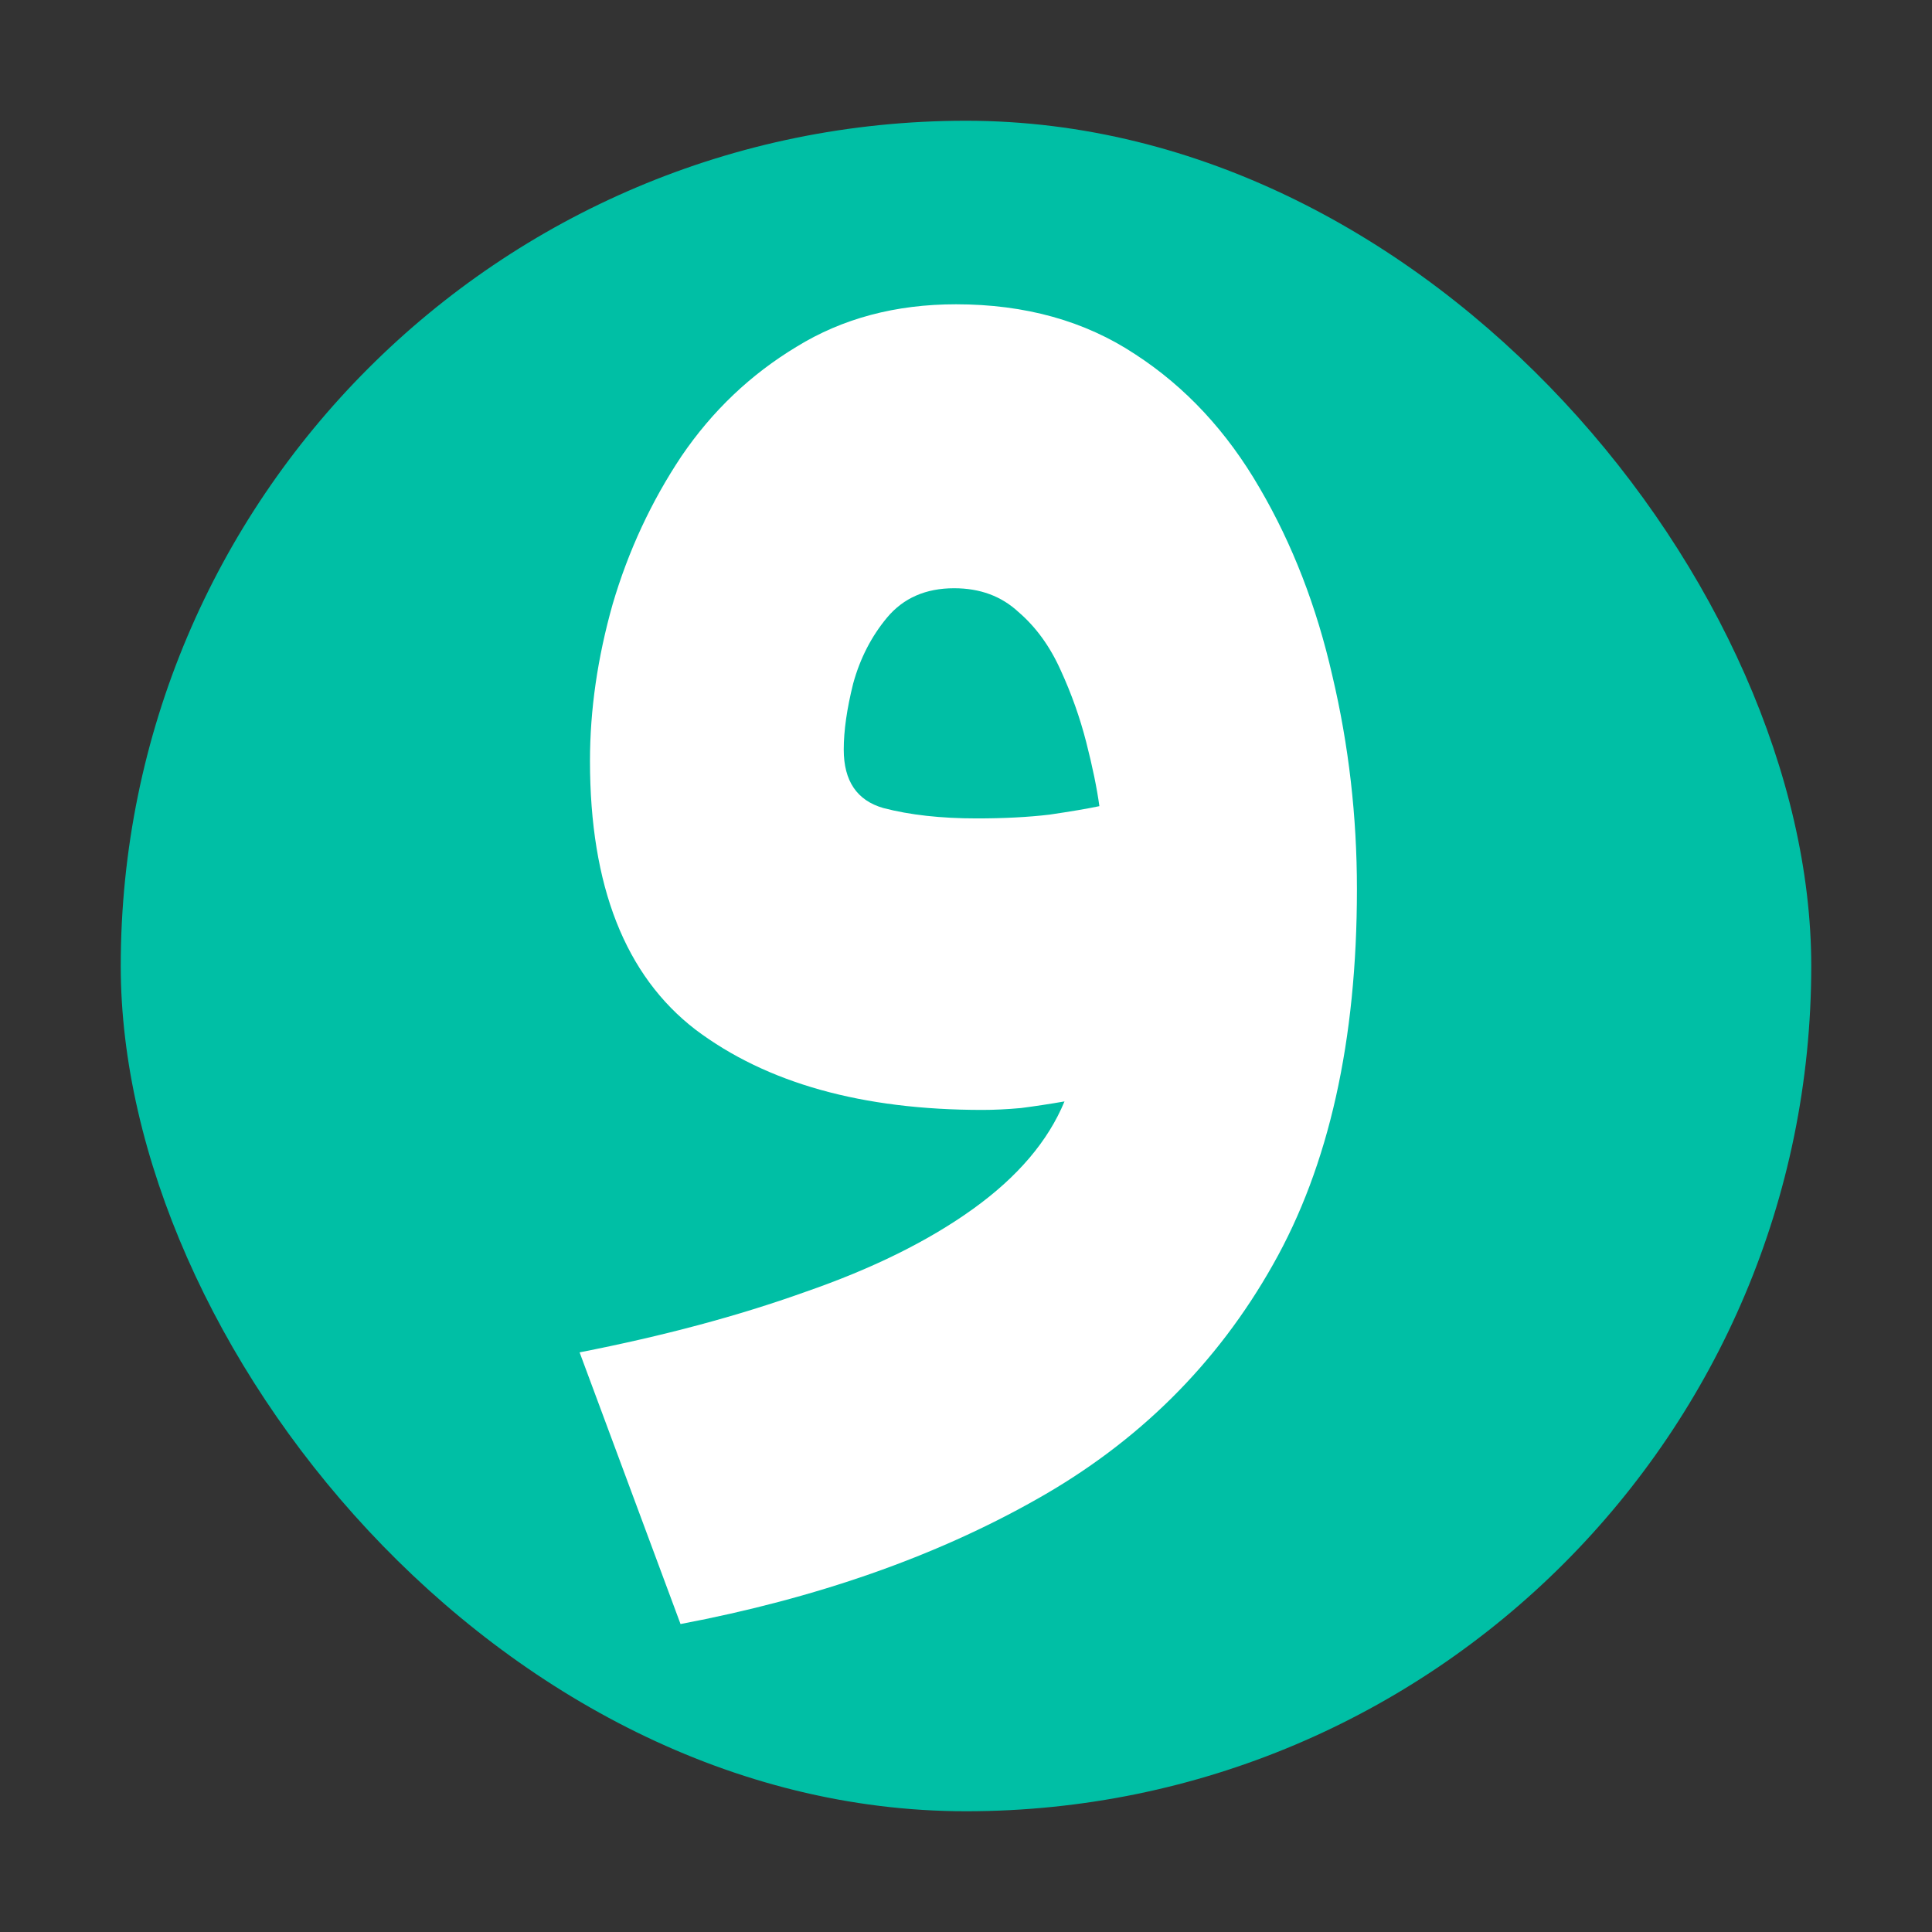
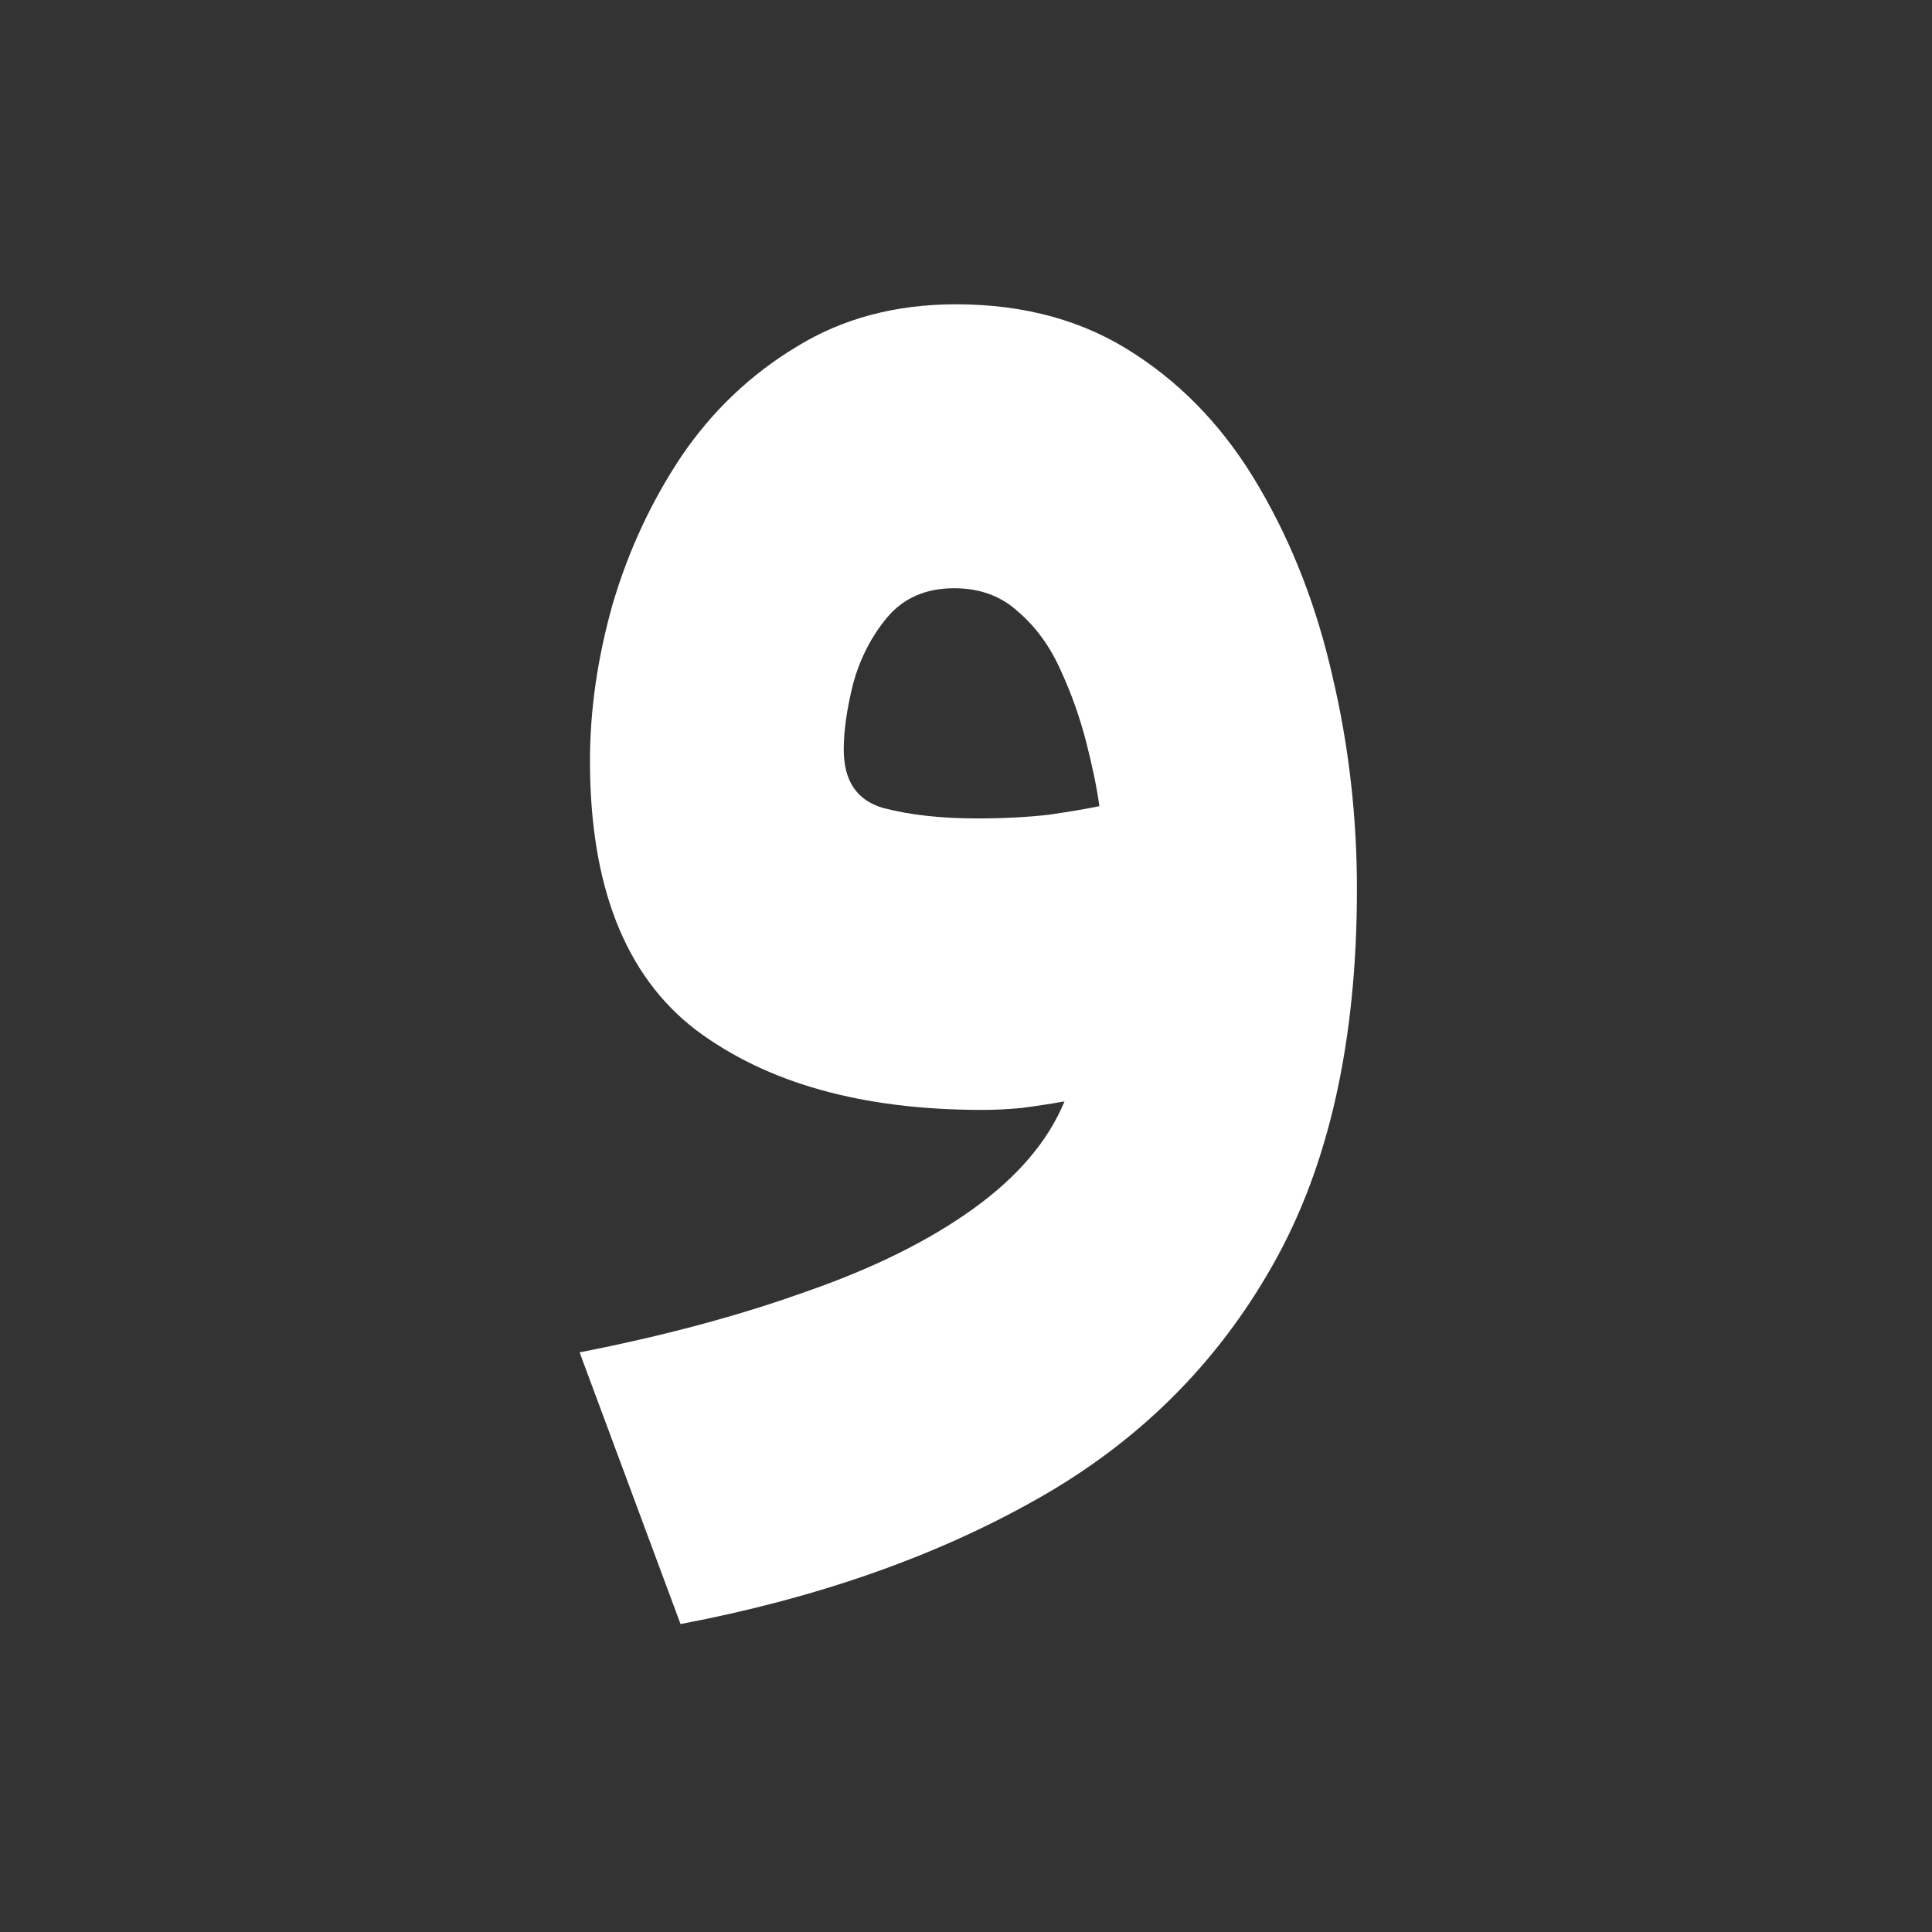
<svg xmlns="http://www.w3.org/2000/svg" width="400" height="400" viewBox="0 0 400 400" fill="none">
  <rect x="0" y="0" width="400" height="400" fill="#333333" stroke="none" />
-   <rect x="25" y="25" width="350" height="350" rx="175" fill="#00BFA5" />
  <path d="M280.938 184.094C280.938 215.474 275.143 241.385 263.555 261.828C251.966 282.401 235.625 298.612 214.531 310.461C193.568 322.31 169.023 330.904 140.898 336.242L120 279.992C137.318 276.607 152.878 272.44 166.68 267.492C180.612 262.674 192.201 256.945 201.445 250.305C210.69 243.664 217.005 236.242 220.391 228.039C217.396 228.56 214.401 229.016 211.406 229.406C208.542 229.667 205.872 229.797 203.398 229.797C178.529 229.797 158.737 224.263 144.023 213.195C129.44 201.997 122.148 183.443 122.148 157.531C122.148 146.984 123.711 136.177 126.836 125.109C130.091 114.042 134.844 103.82 141.094 94.445C147.474 85.07 155.417 77.518 164.922 71.789C174.427 65.93 185.43 63 197.93 63C212.253 63 224.622 66.451 235.039 73.352C245.456 80.122 254.049 89.367 260.82 101.086C267.591 112.674 272.604 125.63 275.859 139.953C279.245 154.276 280.938 168.99 280.938 184.094ZM202.227 169.445C207.826 169.445 212.839 169.185 217.266 168.664C221.693 168.013 225.143 167.427 227.617 166.906C227.096 163.13 226.185 158.703 224.883 153.625C223.581 148.547 221.823 143.599 219.609 138.781C217.396 133.833 214.466 129.797 210.82 126.672C207.305 123.417 202.878 121.789 197.539 121.789C191.68 121.789 187.057 123.807 183.672 127.844C180.417 131.75 178.073 136.307 176.641 141.516C175.339 146.724 174.688 151.281 174.688 155.188C174.688 161.698 177.422 165.734 182.891 167.297C188.359 168.729 194.805 169.445 202.227 169.445Z" fill="white" />
</svg>